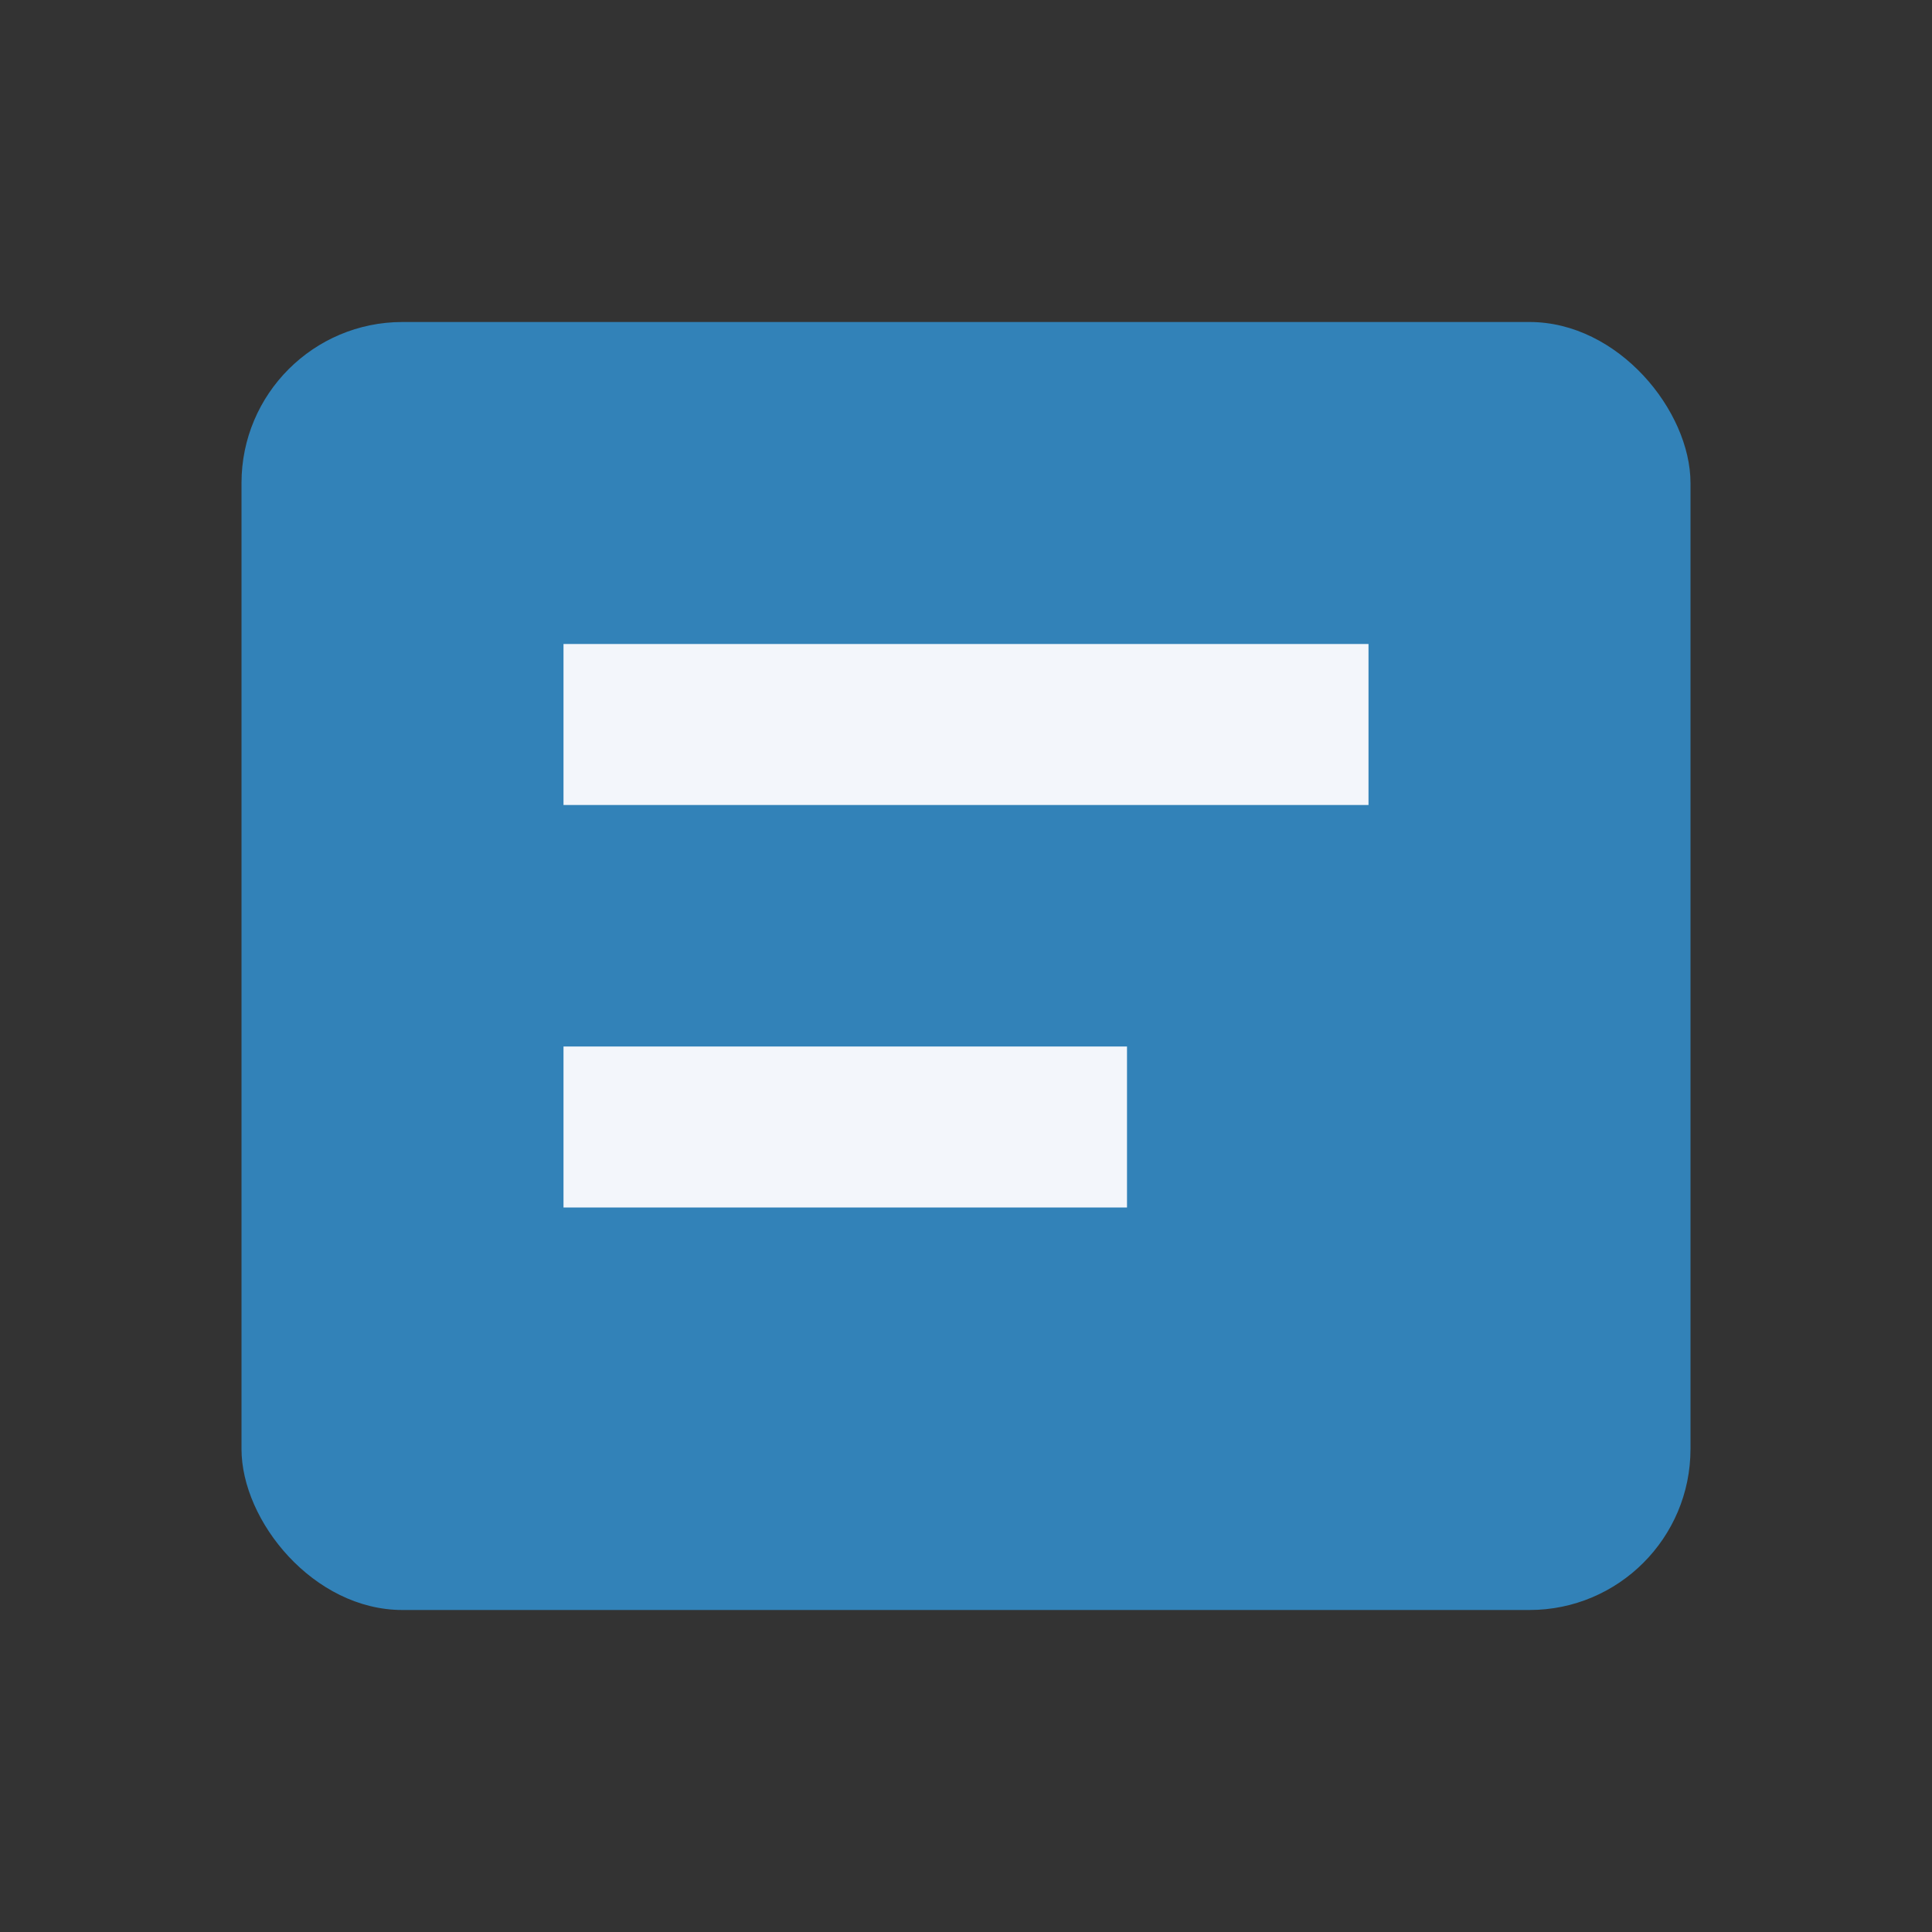
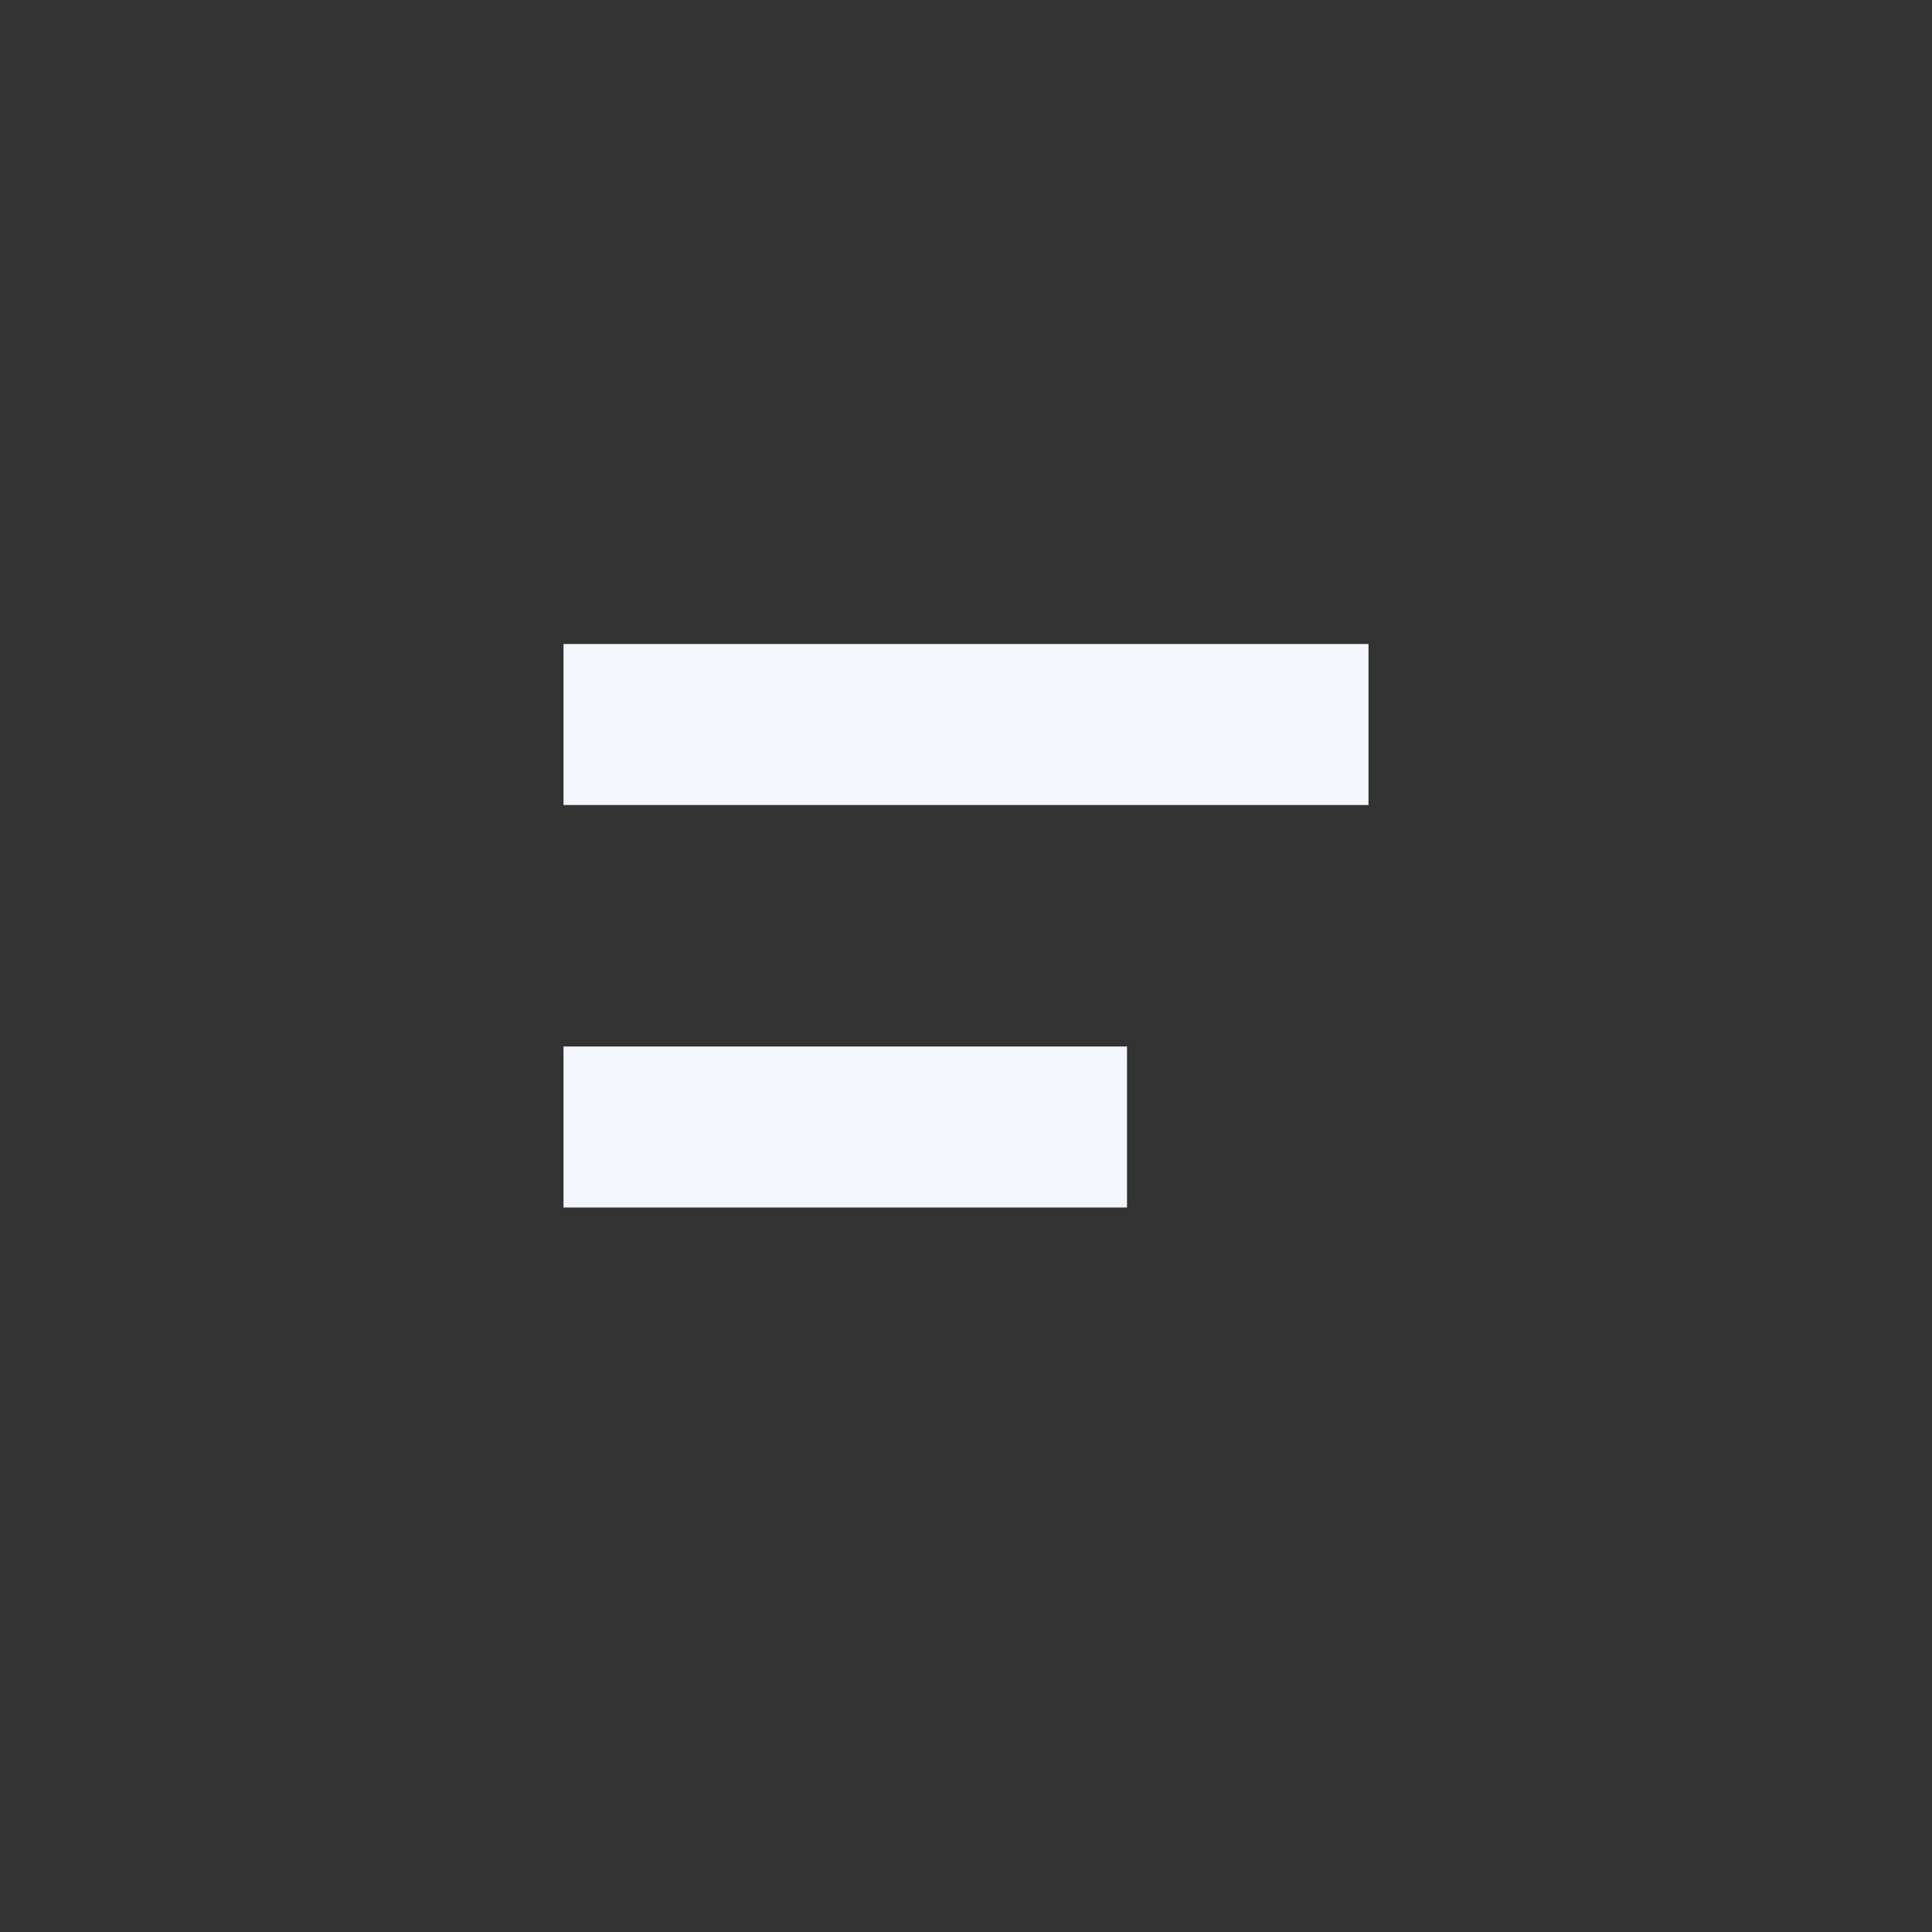
<svg xmlns="http://www.w3.org/2000/svg" width="24" height="24" viewBox="0 0 24 24">
  <rect x="0" y="0" width="24" height="24" fill="#333333" stroke="none" />
-   <rect x="3" y="4" width="18" height="16" rx="2" fill="#3282B8" />
  <rect x="7" y="8" width="10" height="2" fill="#F3F6FB" />
  <rect x="7" y="13" width="7" height="2" fill="#F3F6FB" />
</svg>